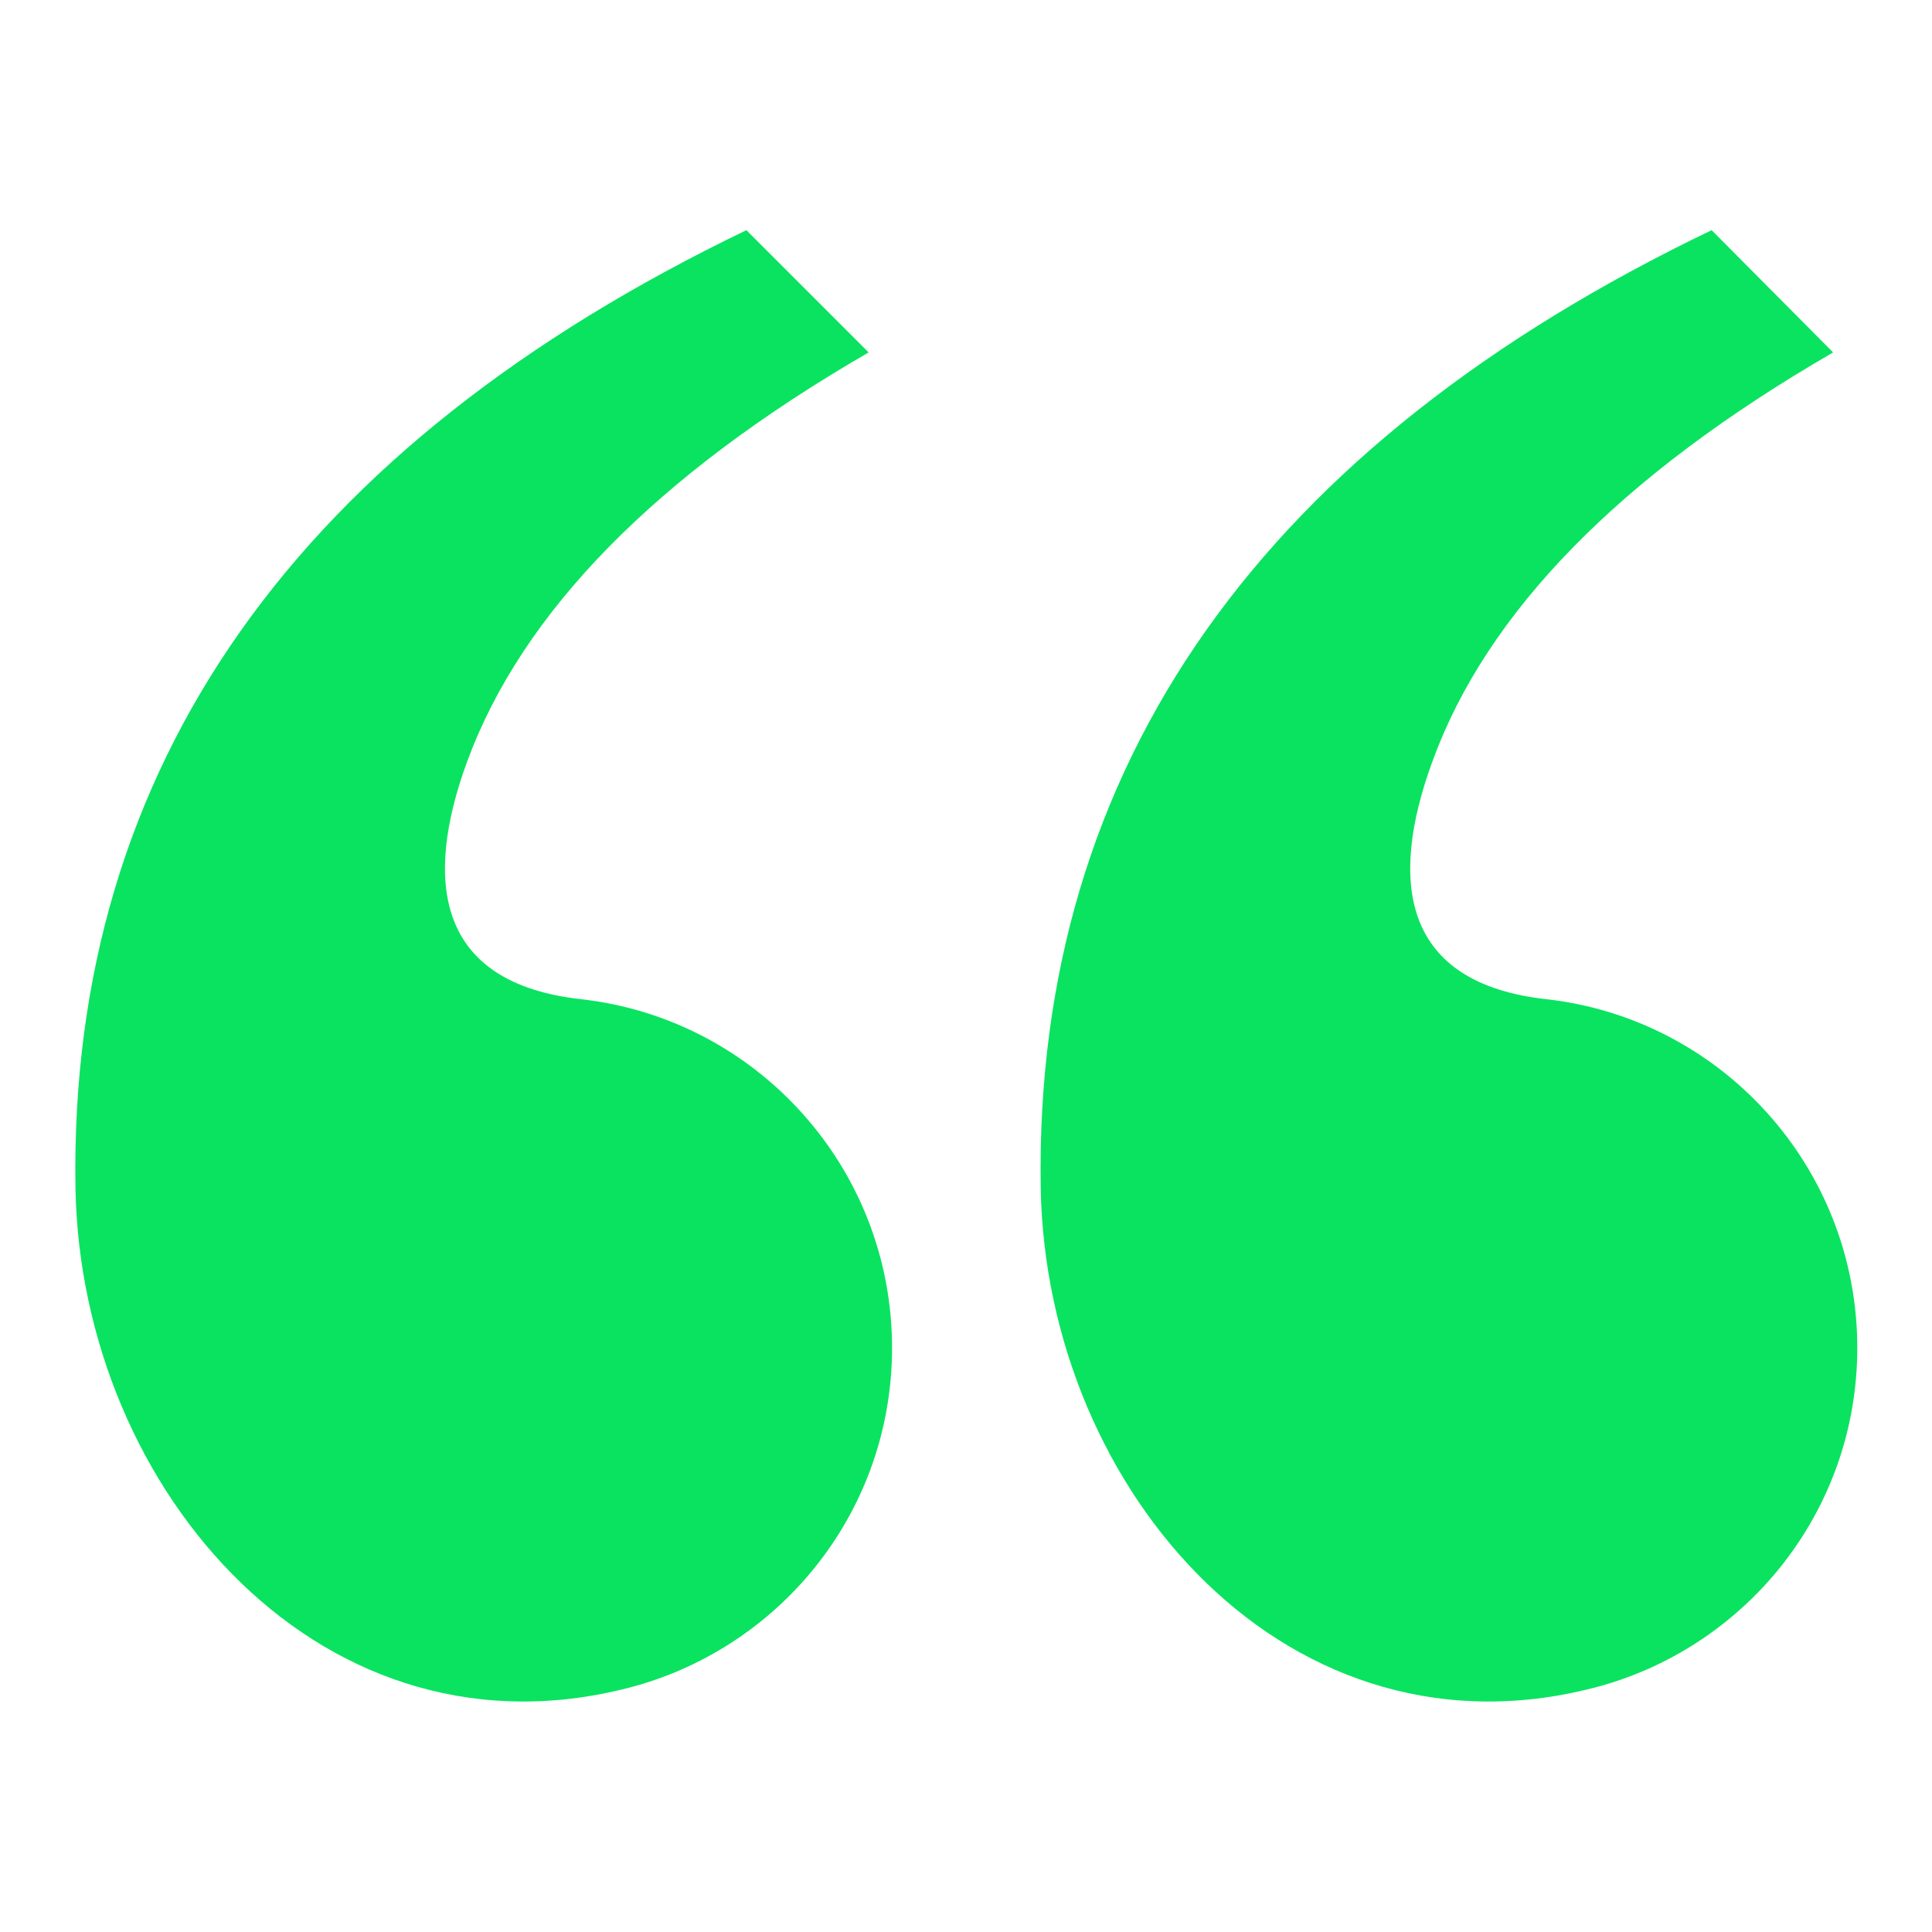
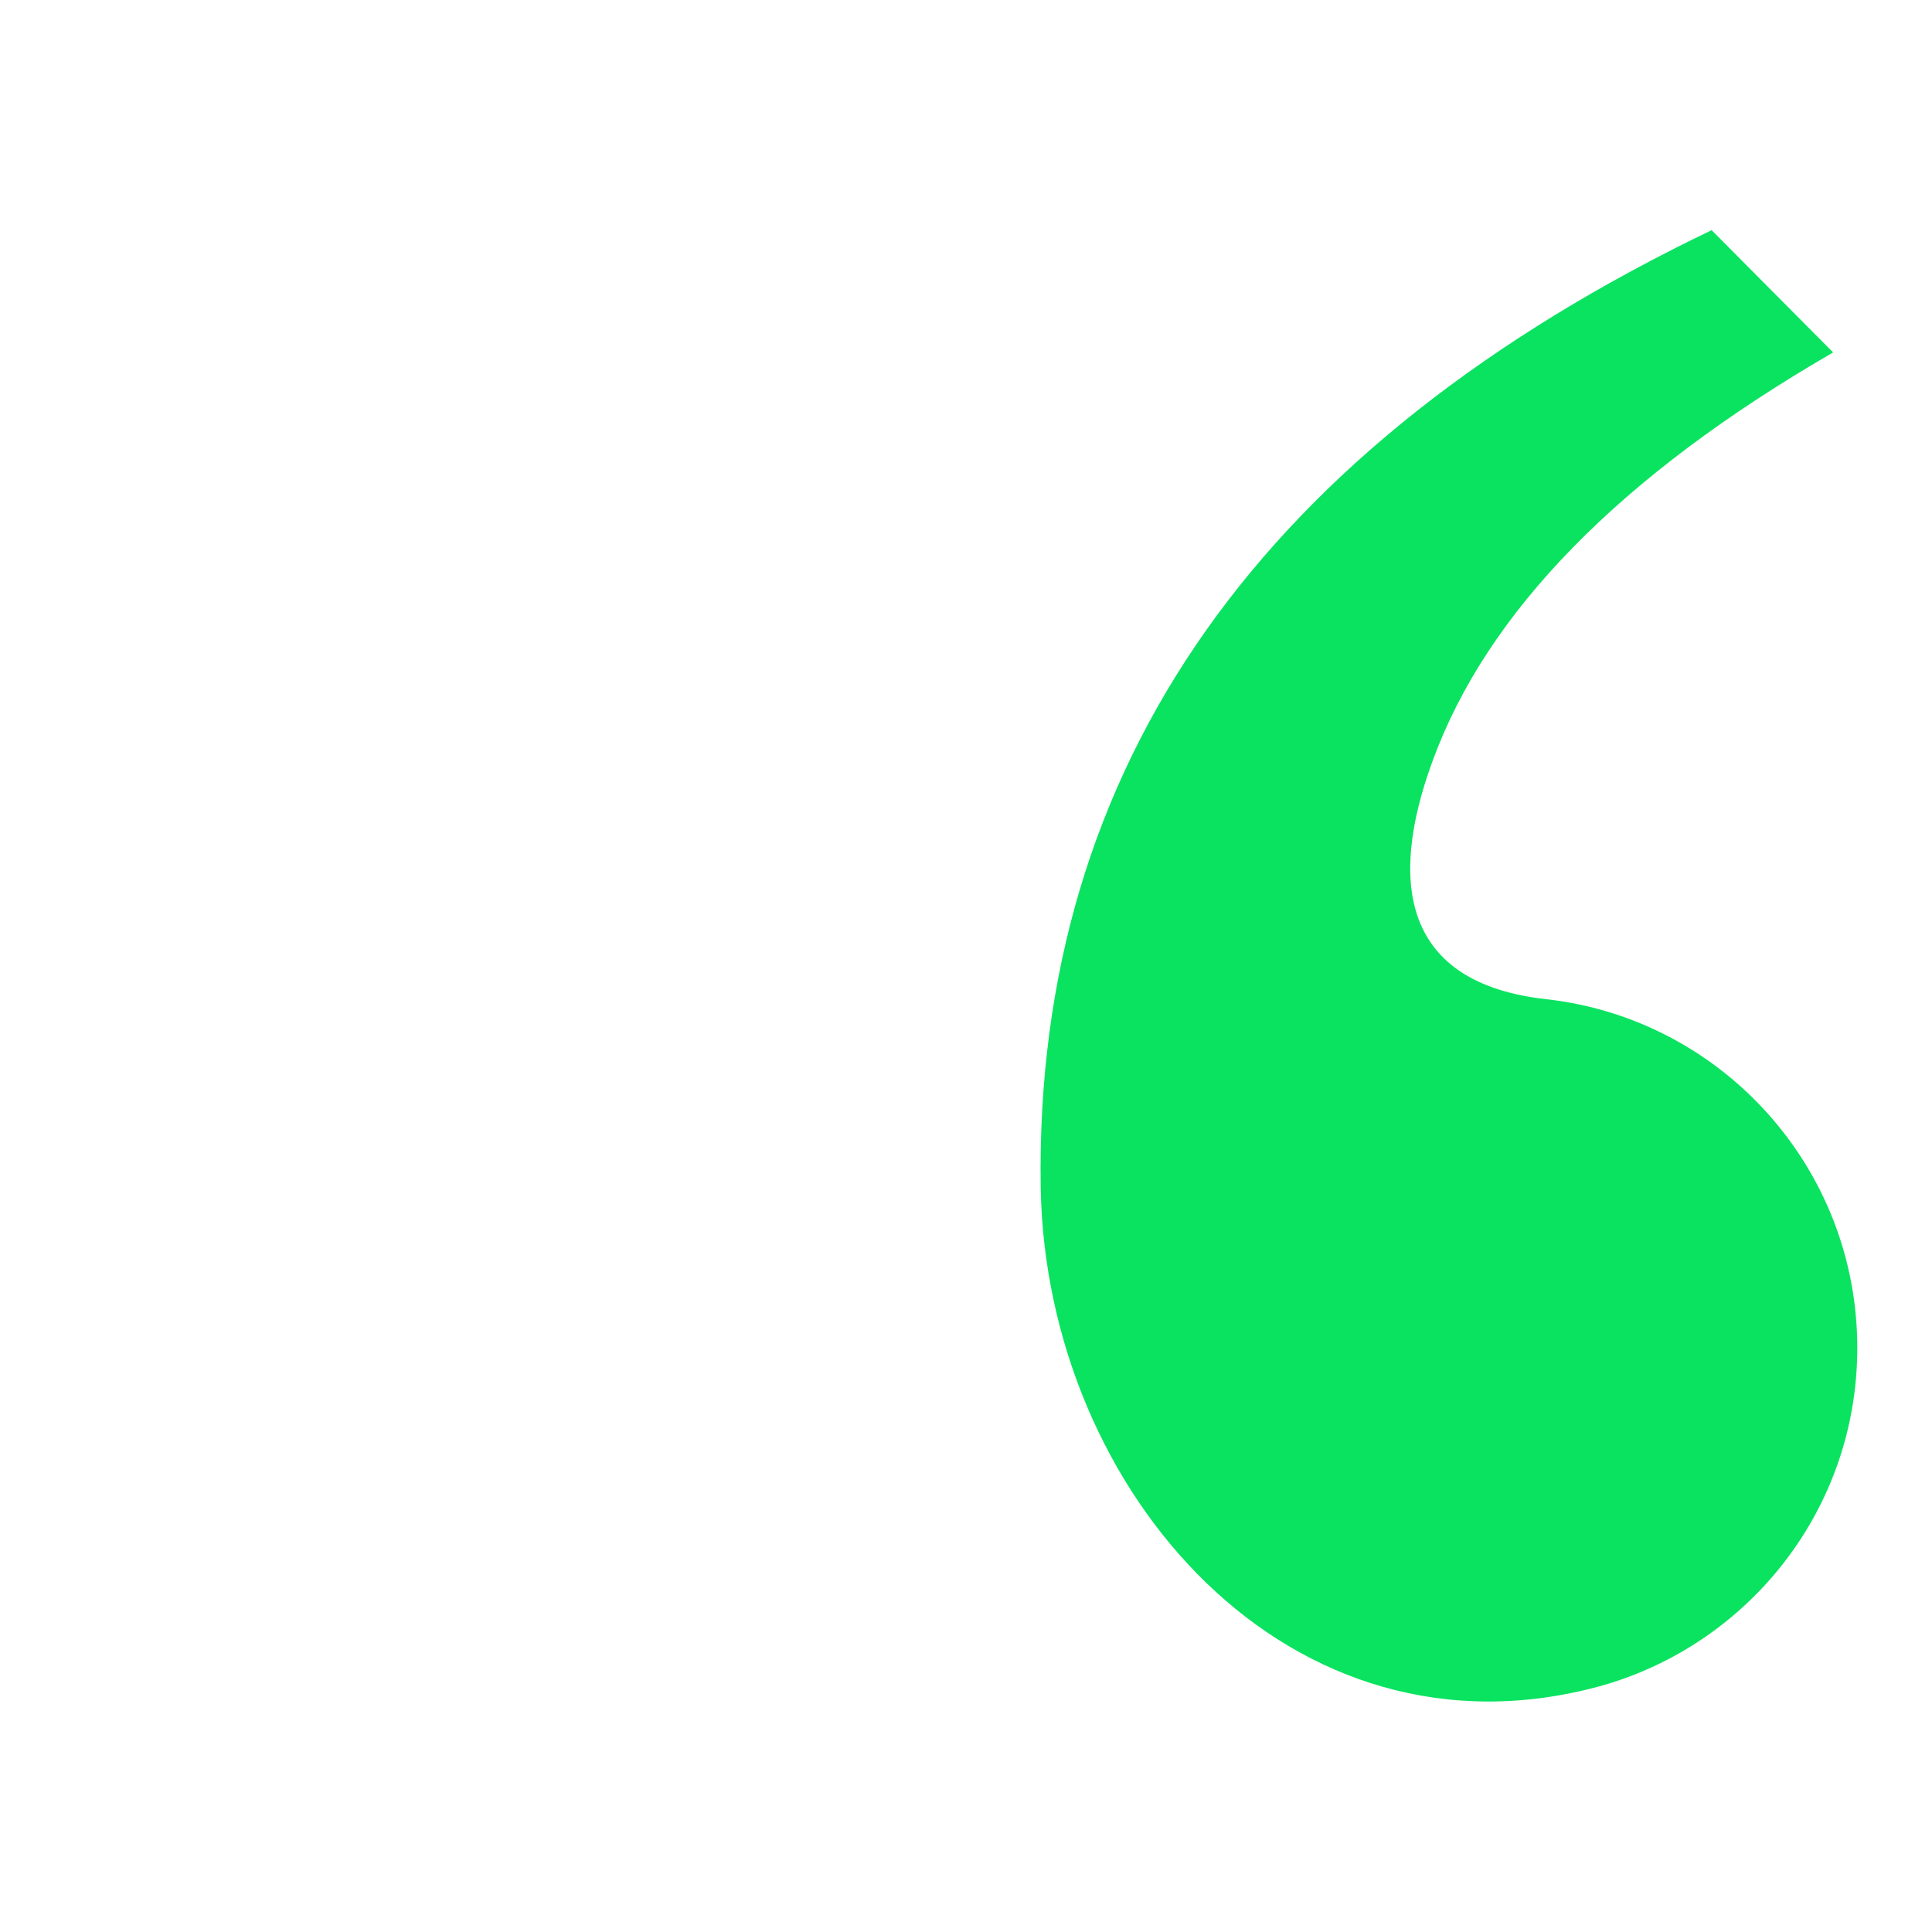
<svg xmlns="http://www.w3.org/2000/svg" class="quote-primary" width="150" height="150" viewBox="0 0 150 150" fill="none">
-   <path d="M67.441 27.363C50.918 36.914 40.547 47.52 36.27 59.121C32.812 68.555 33.984 76.348 45.117 77.578C58.711 79.102 69.258 90.644 69.258 104.648C69.258 117.188 60.82 127.676 49.336 130.898C25.254 137.52 6.269 115.84 5.859 92.227C5.332 59.297 23.262 34.57 57.949 17.871L67.441 27.363Z" fill="#0AE360" />
  <path d="M142.324 27.363C125.801 36.914 115.43 47.52 111.211 59.121C107.754 68.555 108.926 76.348 120.059 77.578C133.652 79.102 144.199 90.644 144.199 104.648C144.199 117.188 135.762 127.676 124.277 130.898C100.195 137.52 81.211 115.84 80.801 92.227C80.273 59.297 98.203 34.512 132.891 17.871L142.324 27.363Z" fill="#0AE360" />
</svg>